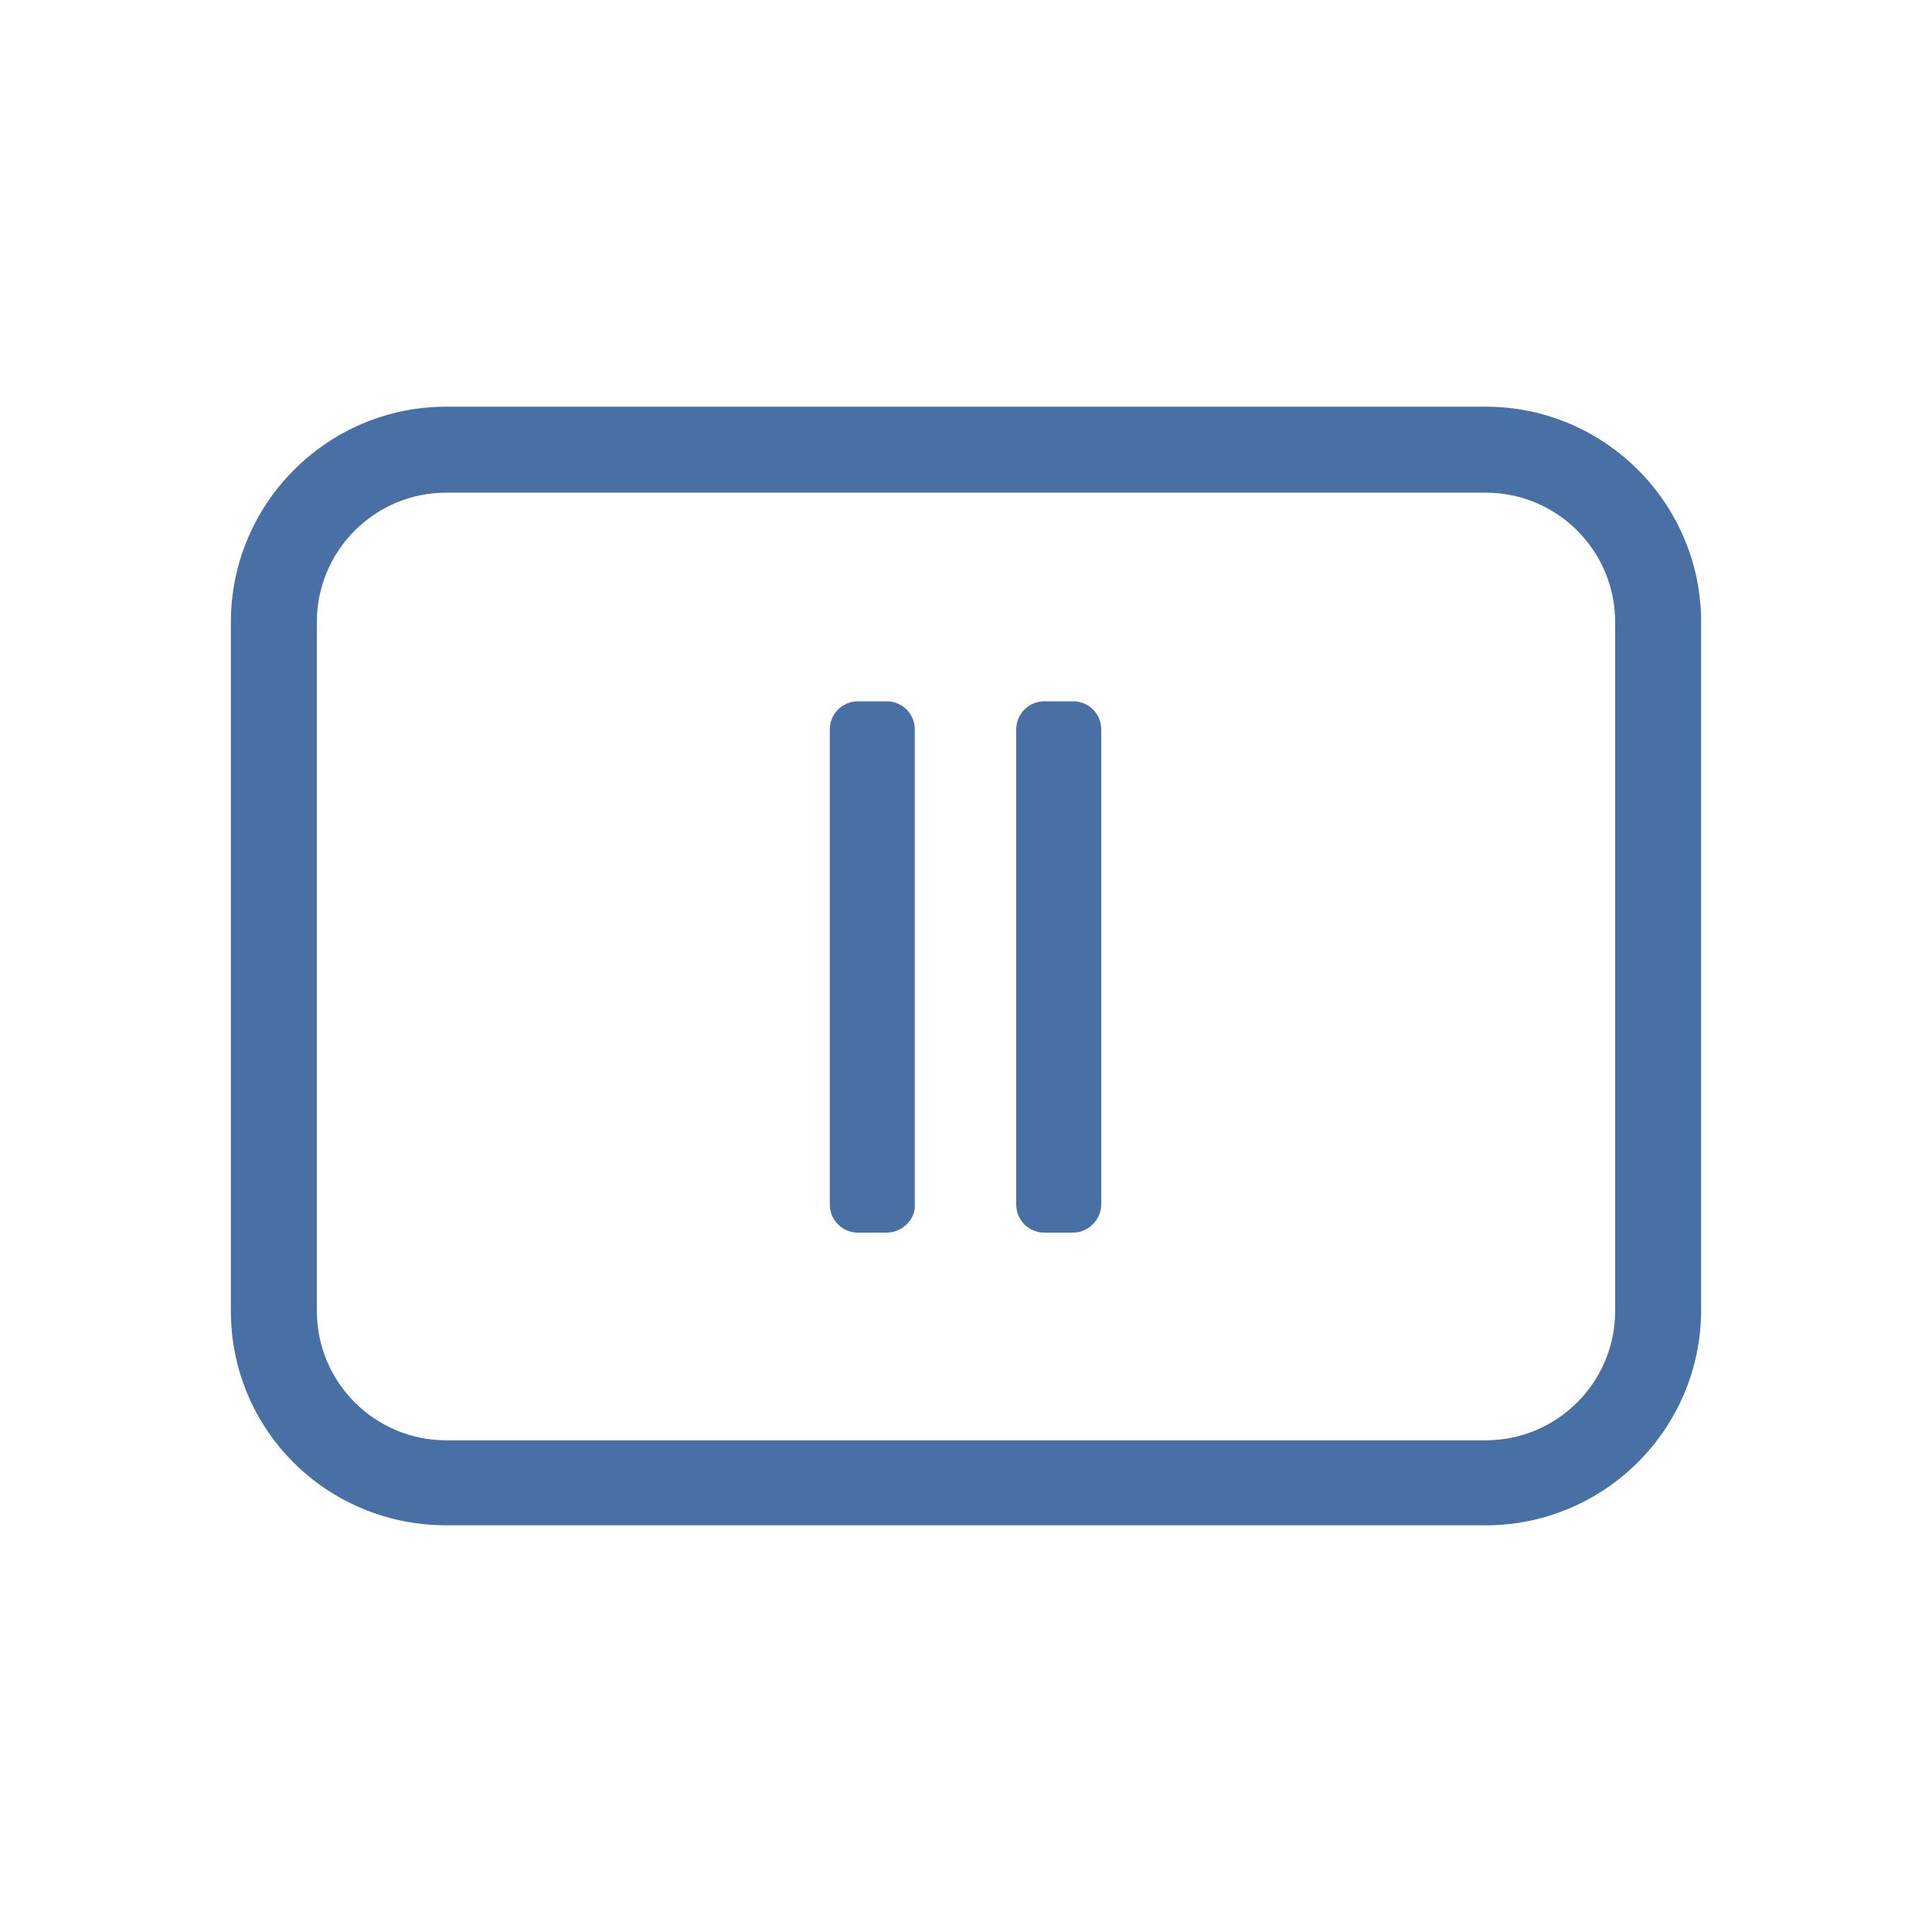
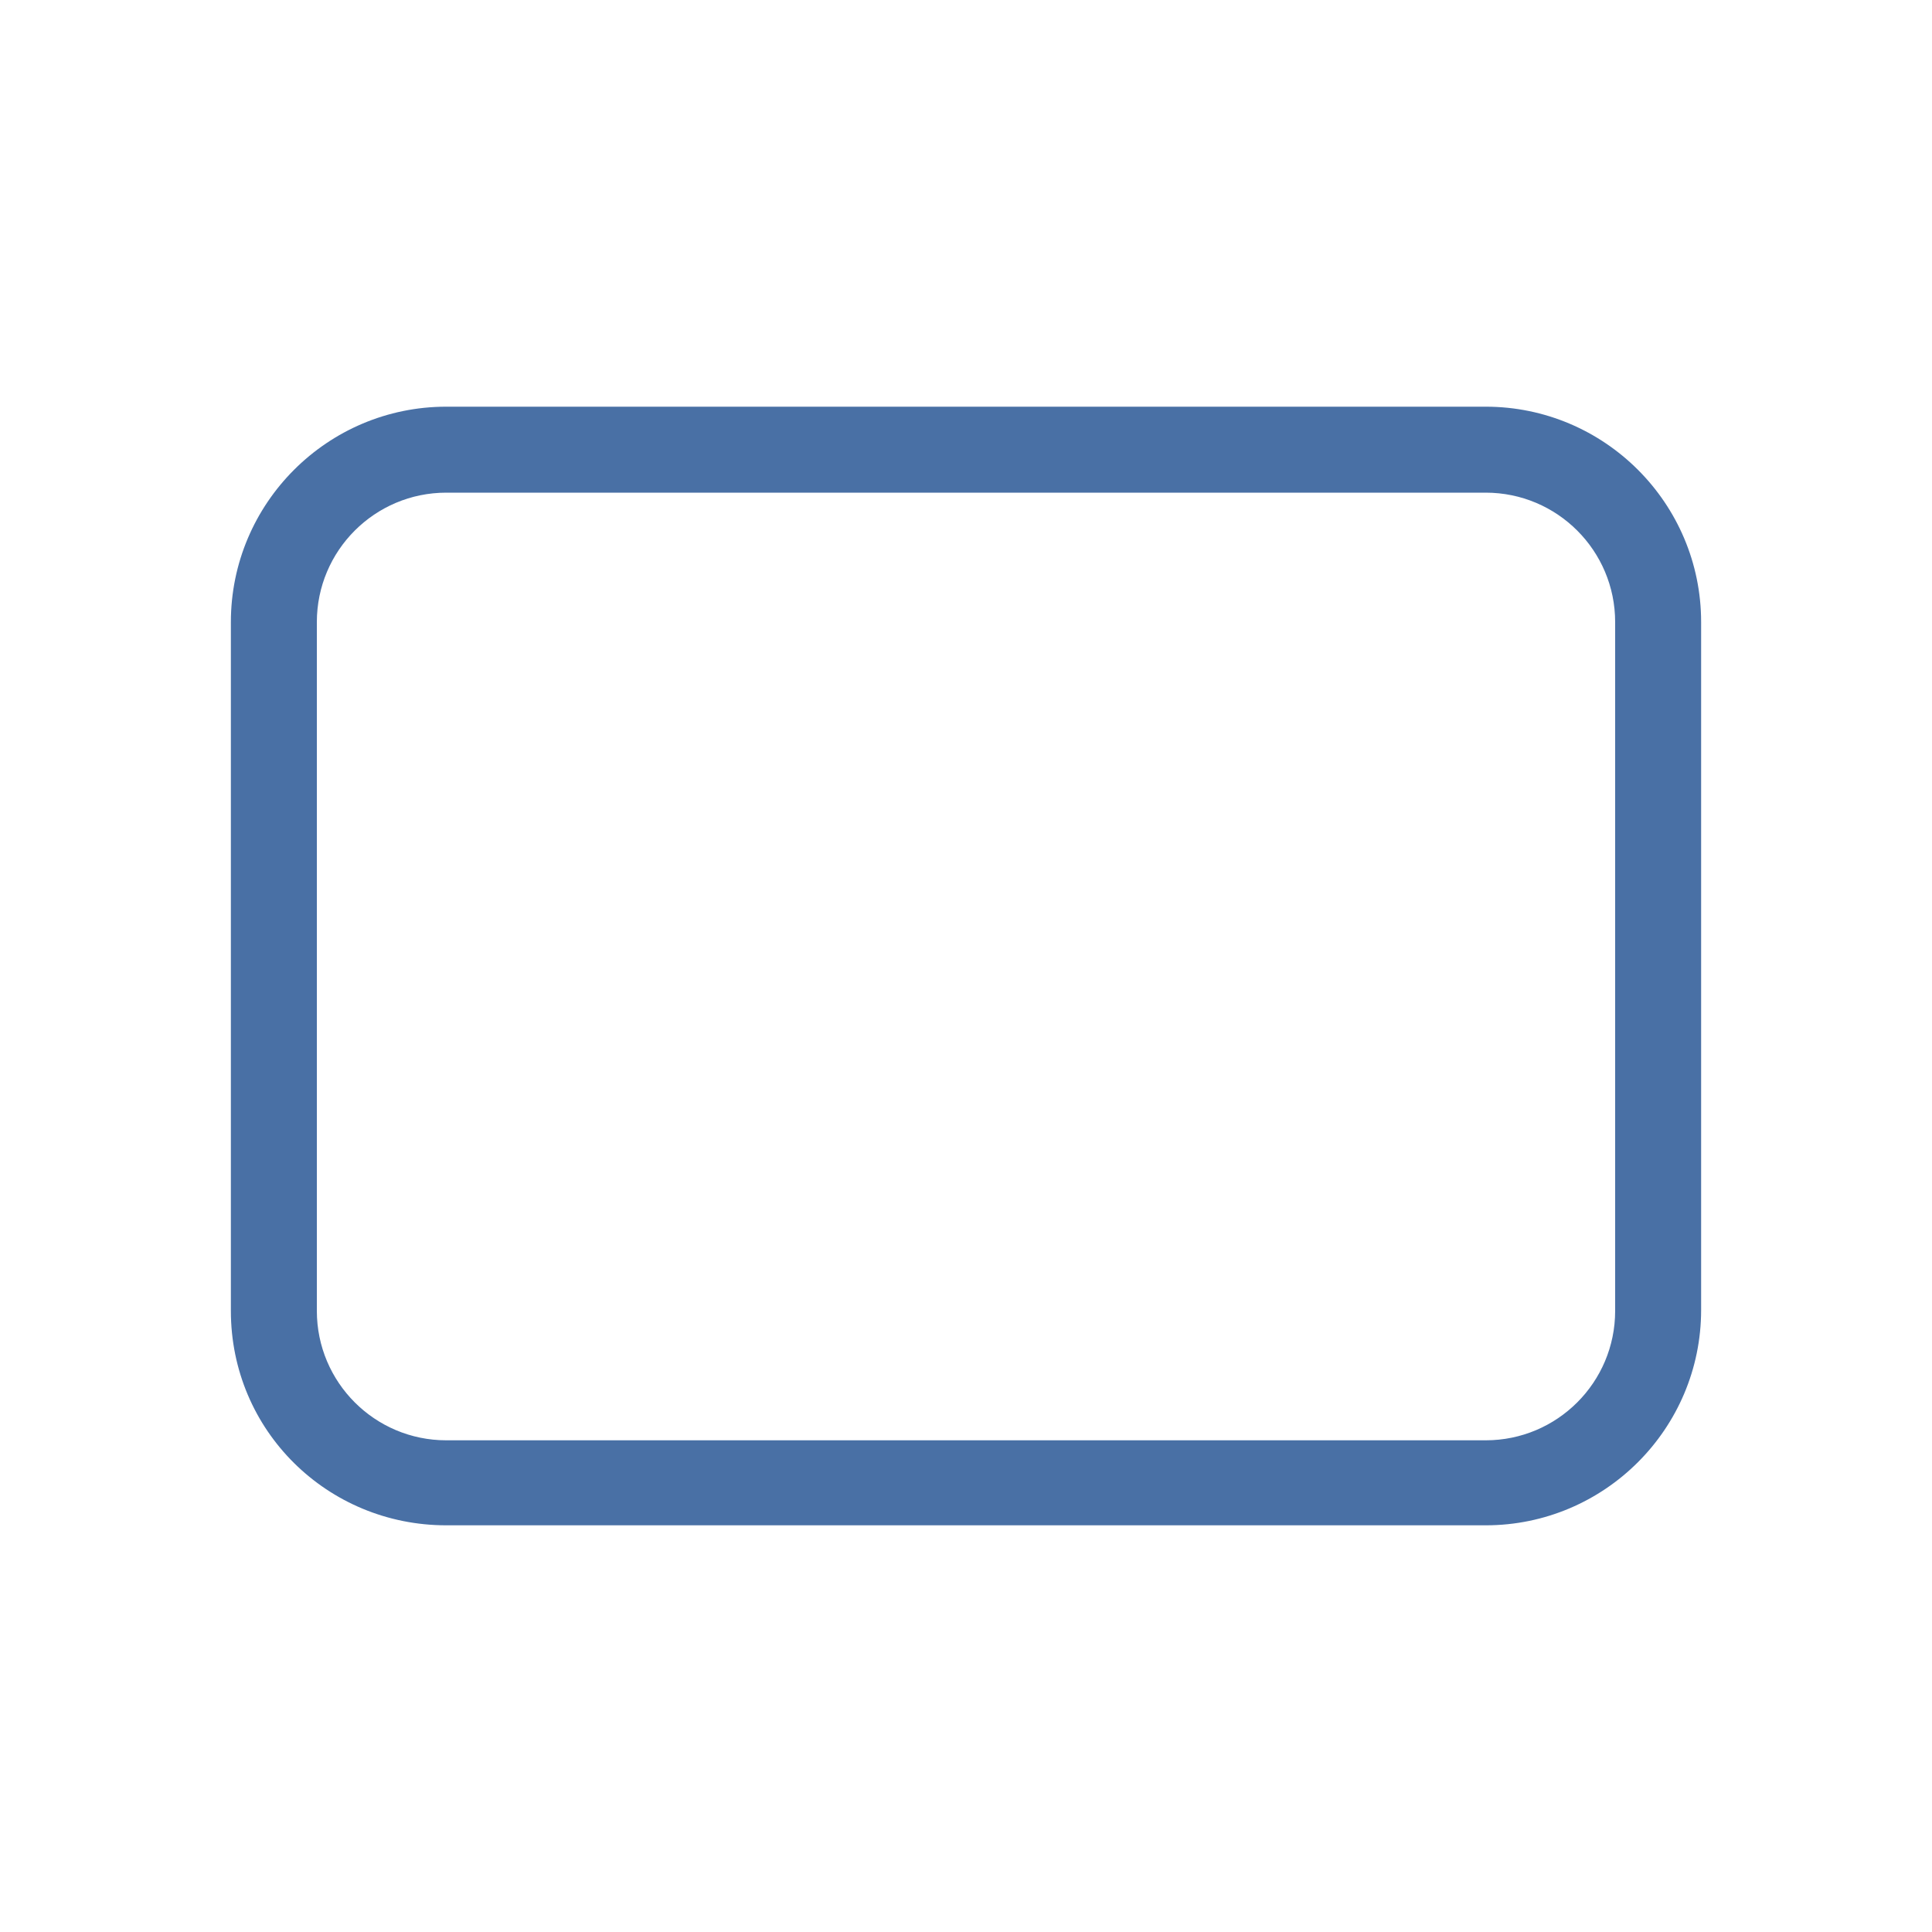
<svg xmlns="http://www.w3.org/2000/svg" version="1.1" id="Ebene_1" x="0px" y="0px" viewBox="0 0 200 200" style="enable-background:new 0 0 200 200;" xml:space="preserve">
  <style type="text/css">
	.st0{fill:#4970A5;}
	.st1{fill:#4970A5;stroke:#4970A5;stroke-width:2;stroke-miterlimit:10;}
</style>
  <g>
    <path class="st0" d="M46.2,157.9h107.6c12.3,0,22.3-10,22.3-22.3V64.4c0-12.3-10-22.3-22.3-22.3H46.2c-12.3,0-22.3,10-22.3,22.3   v71.3C23.9,148.1,33.9,157.9,46.2,157.9z M32.8,64.4c0-7.4,6-13.4,13.4-13.4h107.6c7.4,0,13.4,6,13.4,13.4v71.3   c0,7.4-6,13.4-13.4,13.4H46.2c-7.4,0-13.4-6-13.4-13.4C32.8,135.7,32.8,64.4,32.8,64.4z" />
  </g>
  <g>
-     <path class="st0" d="M91.8,127.6h-3c-1.6,0-2.9-1.3-2.9-2.9V75.5c0-1.6,1.3-2.9,2.9-2.9h3c1.6,0,2.9,1.3,2.9,2.9v49.2   C94.8,126.2,93.4,127.6,91.8,127.6z" />
-     <path class="st0" d="M111.1,127.6h-3c-1.6,0-2.9-1.3-2.9-2.9V75.5c0-1.6,1.3-2.9,2.9-2.9h3c1.6,0,2.9,1.3,2.9,2.9v49.2   C114,126.2,112.7,127.6,111.1,127.6z" />
-   </g>
+     </g>
</svg>